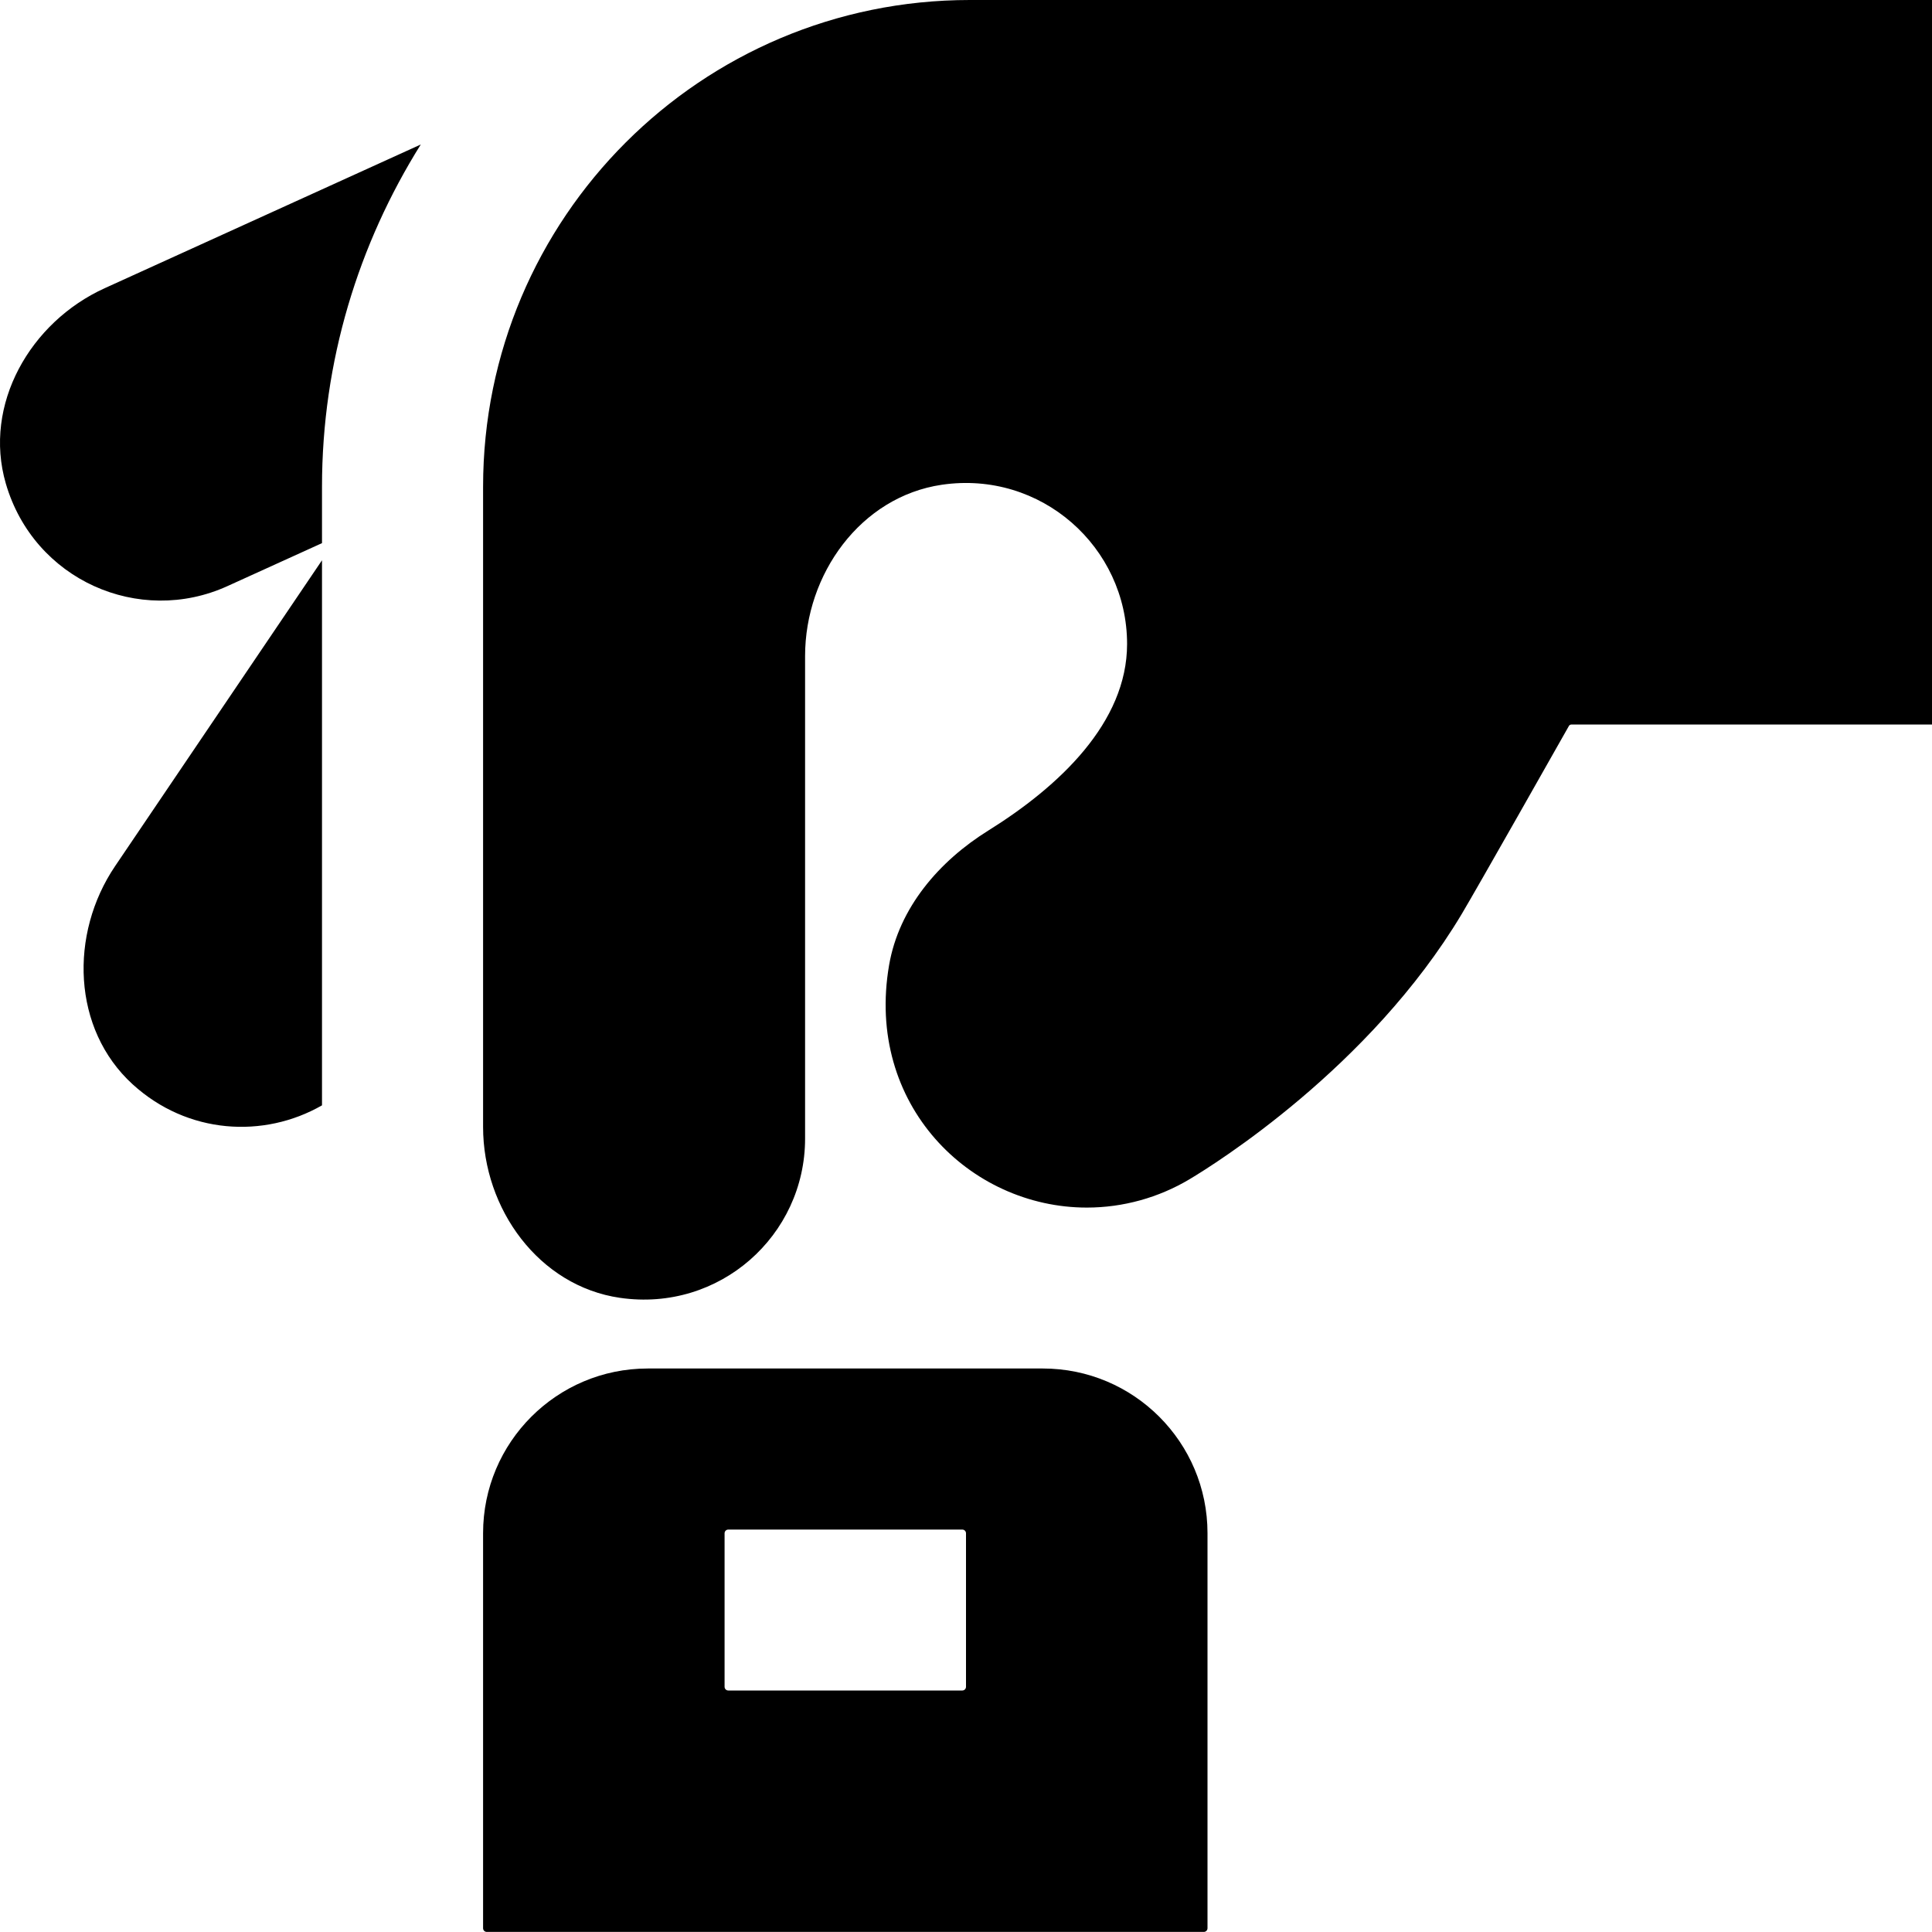
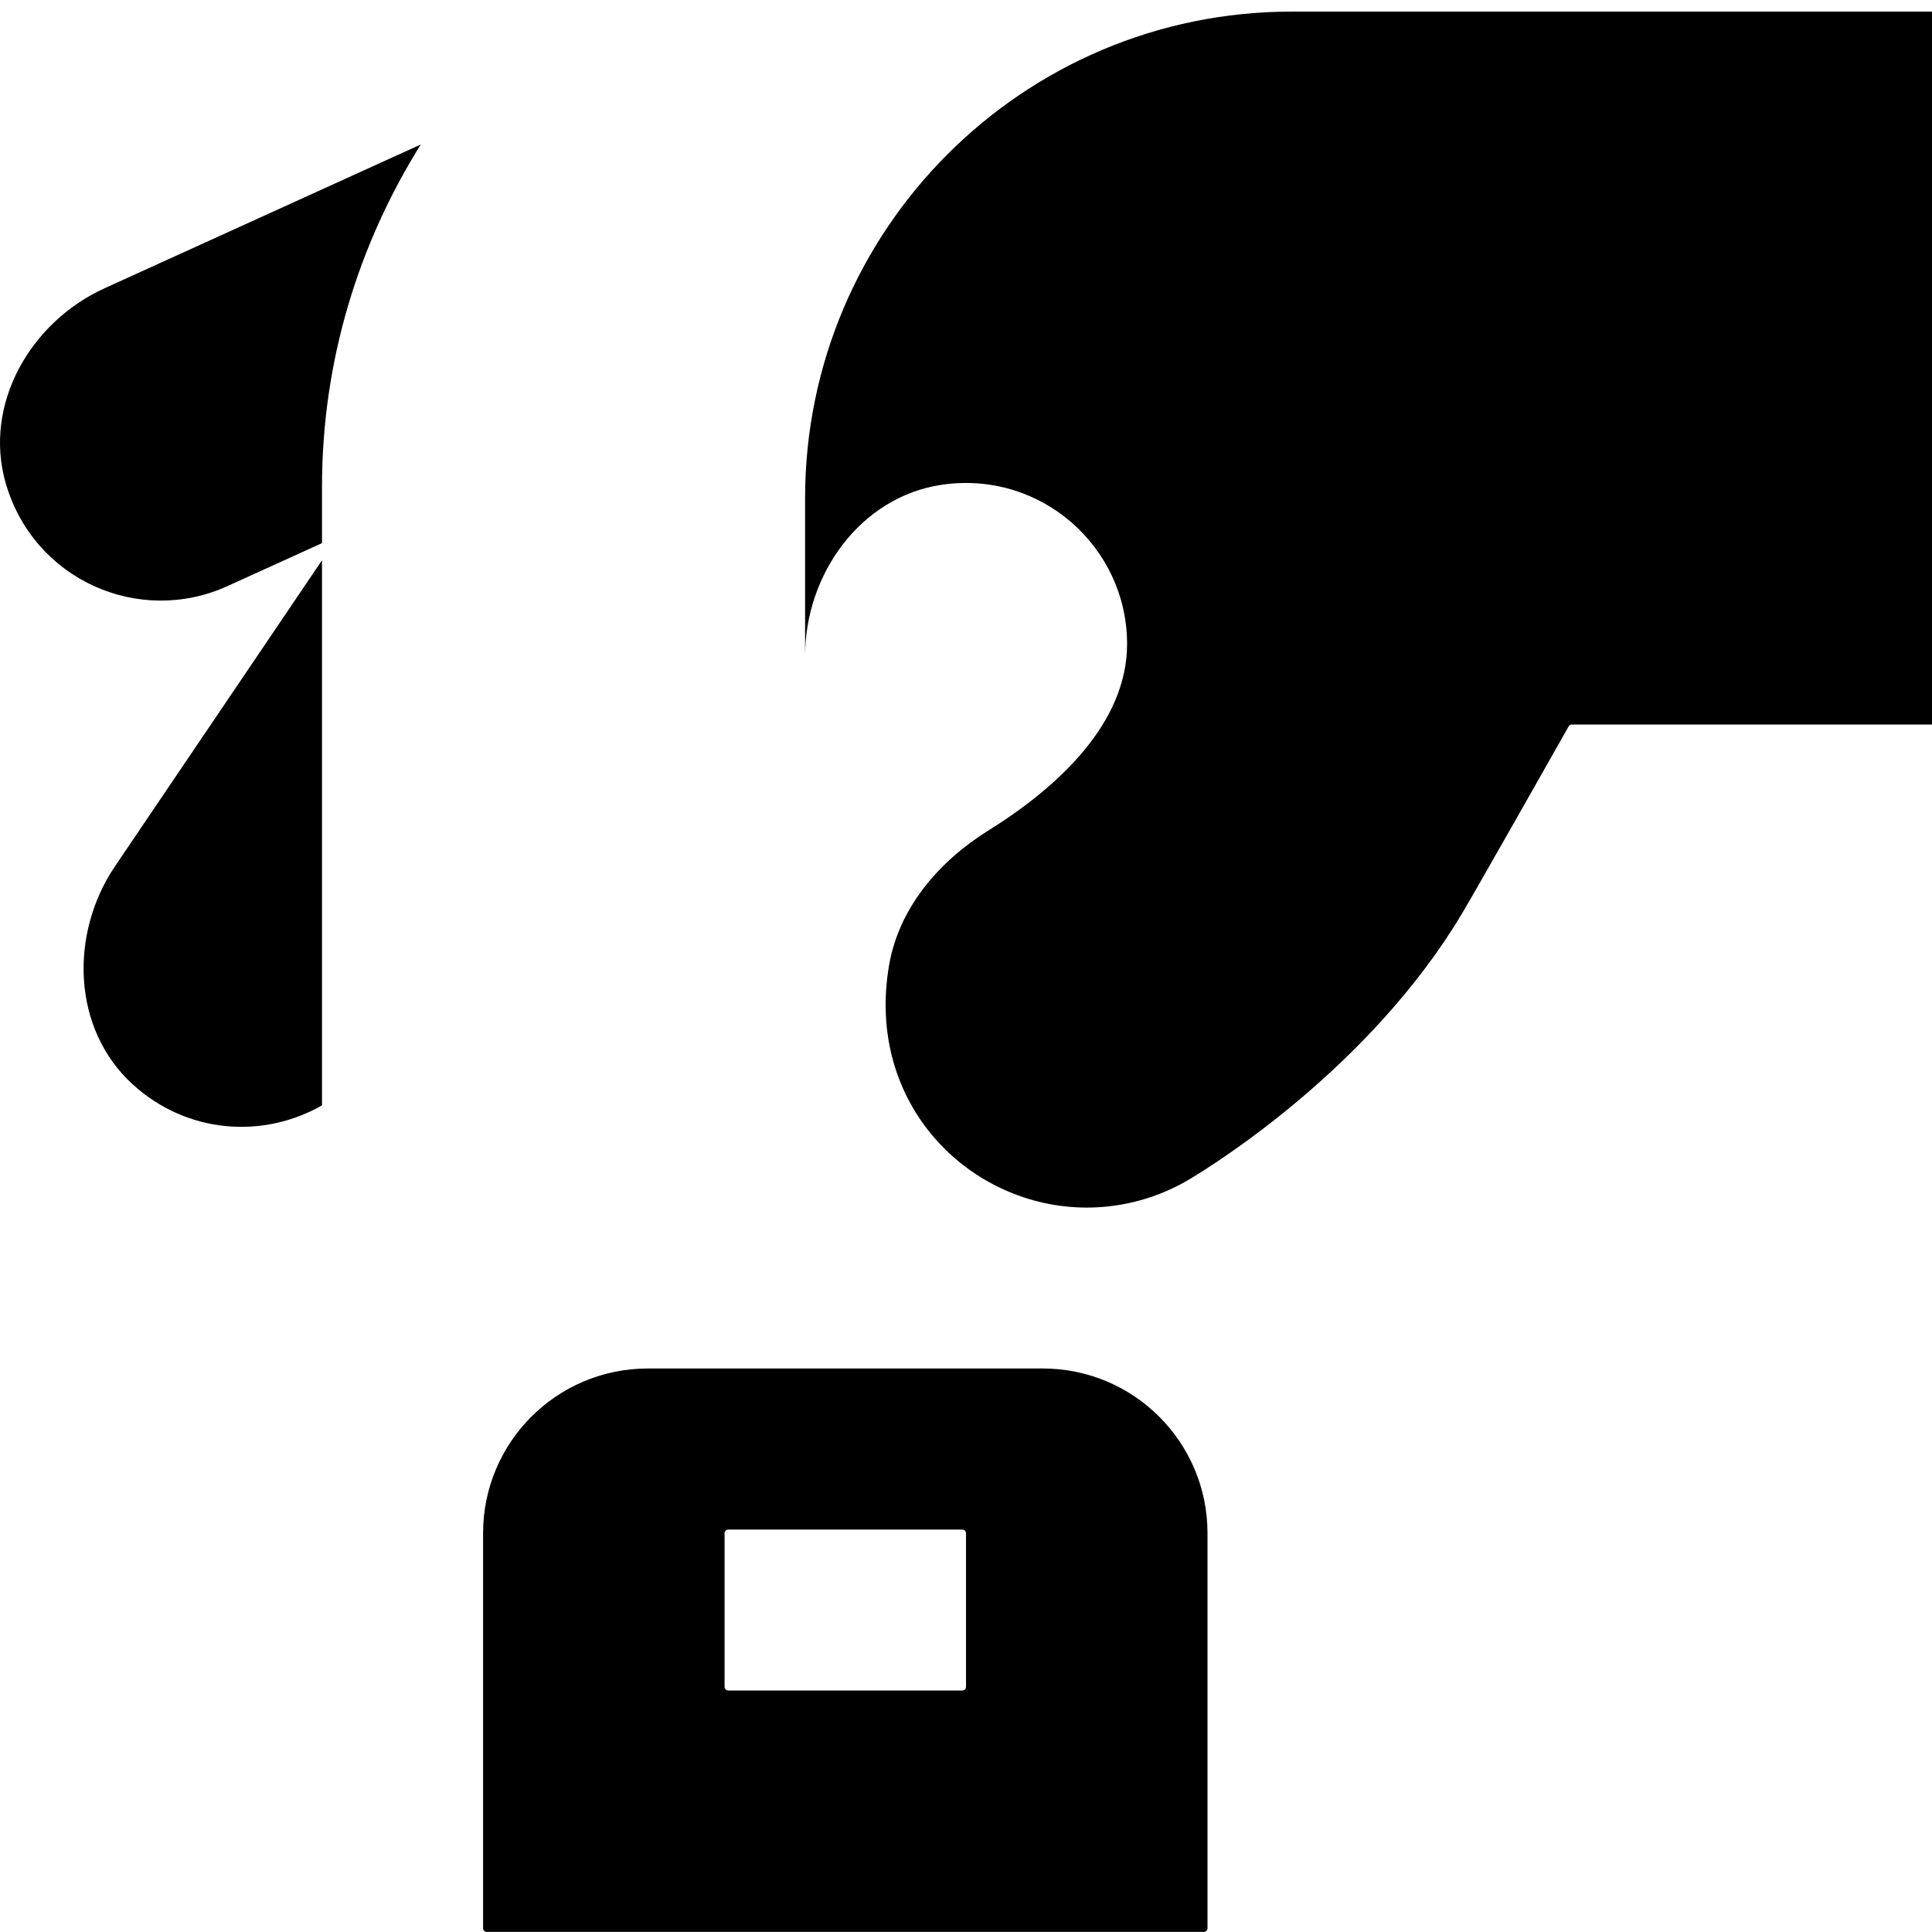
<svg xmlns="http://www.w3.org/2000/svg" id="Layer_1" data-name="Layer 1" viewBox="0 0 24 24">
-   <path d="m12.954,17h-4.907c-1.13,0-2.046.916-2.046,2.046v4.907c0,.026.021.046.046.046h8.907c.026,0,.046-.021.046-.046v-4.907c0-1.13-.916-2.046-2.046-2.046Zm-1,4h-2.907c-.026,0-.046-.021-.046-.046v-1.907c0-.026.021-.046.046-.046h2.907c.026,0,.046.021.046.046v1.907c0,.026-.021.046-.046.046Zm12.046-12h-4.473c-.017,0-.03.004-.038.019-.116.205-1.135,2.007-1.332,2.337-1.142,1.909-3.076,3.111-3.377,3.291-.386.231-.829.354-1.279.354-1.452,0-2.756-1.279-2.456-3.014.123-.71.619-1.288,1.231-1.669.88-.548,1.725-1.341,1.725-2.318,0-1.202-1.067-2.16-2.303-1.978-1.007.149-1.697,1.11-1.697,2.128v5.994c0,1.203-1.062,2.158-2.3,1.978-1.007-.146-1.7-1.105-1.7-2.122v-7.954c0-3.339,2.707-6.046,6.046-6.046h11.954v9ZM4,13.731c-.722.414-1.67.361-2.352-.261-.752-.686-.789-1.867-.218-2.711l2.57-3.799v6.77Zm0-6.984l-1.175.534c-1.095.498-2.404-.074-2.753-1.275-.284-.978.302-2.005,1.229-2.426l3.926-1.785c-.773,1.235-1.227,2.689-1.227,4.251v.701Z" />
+   <path d="m12.954,17h-4.907c-1.13,0-2.046.916-2.046,2.046v4.907c0,.026.021.046.046.046h8.907c.026,0,.046-.021.046-.046v-4.907c0-1.13-.916-2.046-2.046-2.046Zm-1,4h-2.907c-.026,0-.046-.021-.046-.046v-1.907c0-.026.021-.046.046-.046h2.907c.026,0,.046.021.046.046v1.907c0,.026-.021.046-.046.046Zm12.046-12h-4.473c-.017,0-.03.004-.038.019-.116.205-1.135,2.007-1.332,2.337-1.142,1.909-3.076,3.111-3.377,3.291-.386.231-.829.354-1.279.354-1.452,0-2.756-1.279-2.456-3.014.123-.71.619-1.288,1.231-1.669.88-.548,1.725-1.341,1.725-2.318,0-1.202-1.067-2.16-2.303-1.978-1.007.149-1.697,1.11-1.697,2.128v5.994v-7.954c0-3.339,2.707-6.046,6.046-6.046h11.954v9ZM4,13.731c-.722.414-1.67.361-2.352-.261-.752-.686-.789-1.867-.218-2.711l2.57-3.799v6.77Zm0-6.984l-1.175.534c-1.095.498-2.404-.074-2.753-1.275-.284-.978.302-2.005,1.229-2.426l3.926-1.785c-.773,1.235-1.227,2.689-1.227,4.251v.701Z" />
</svg>